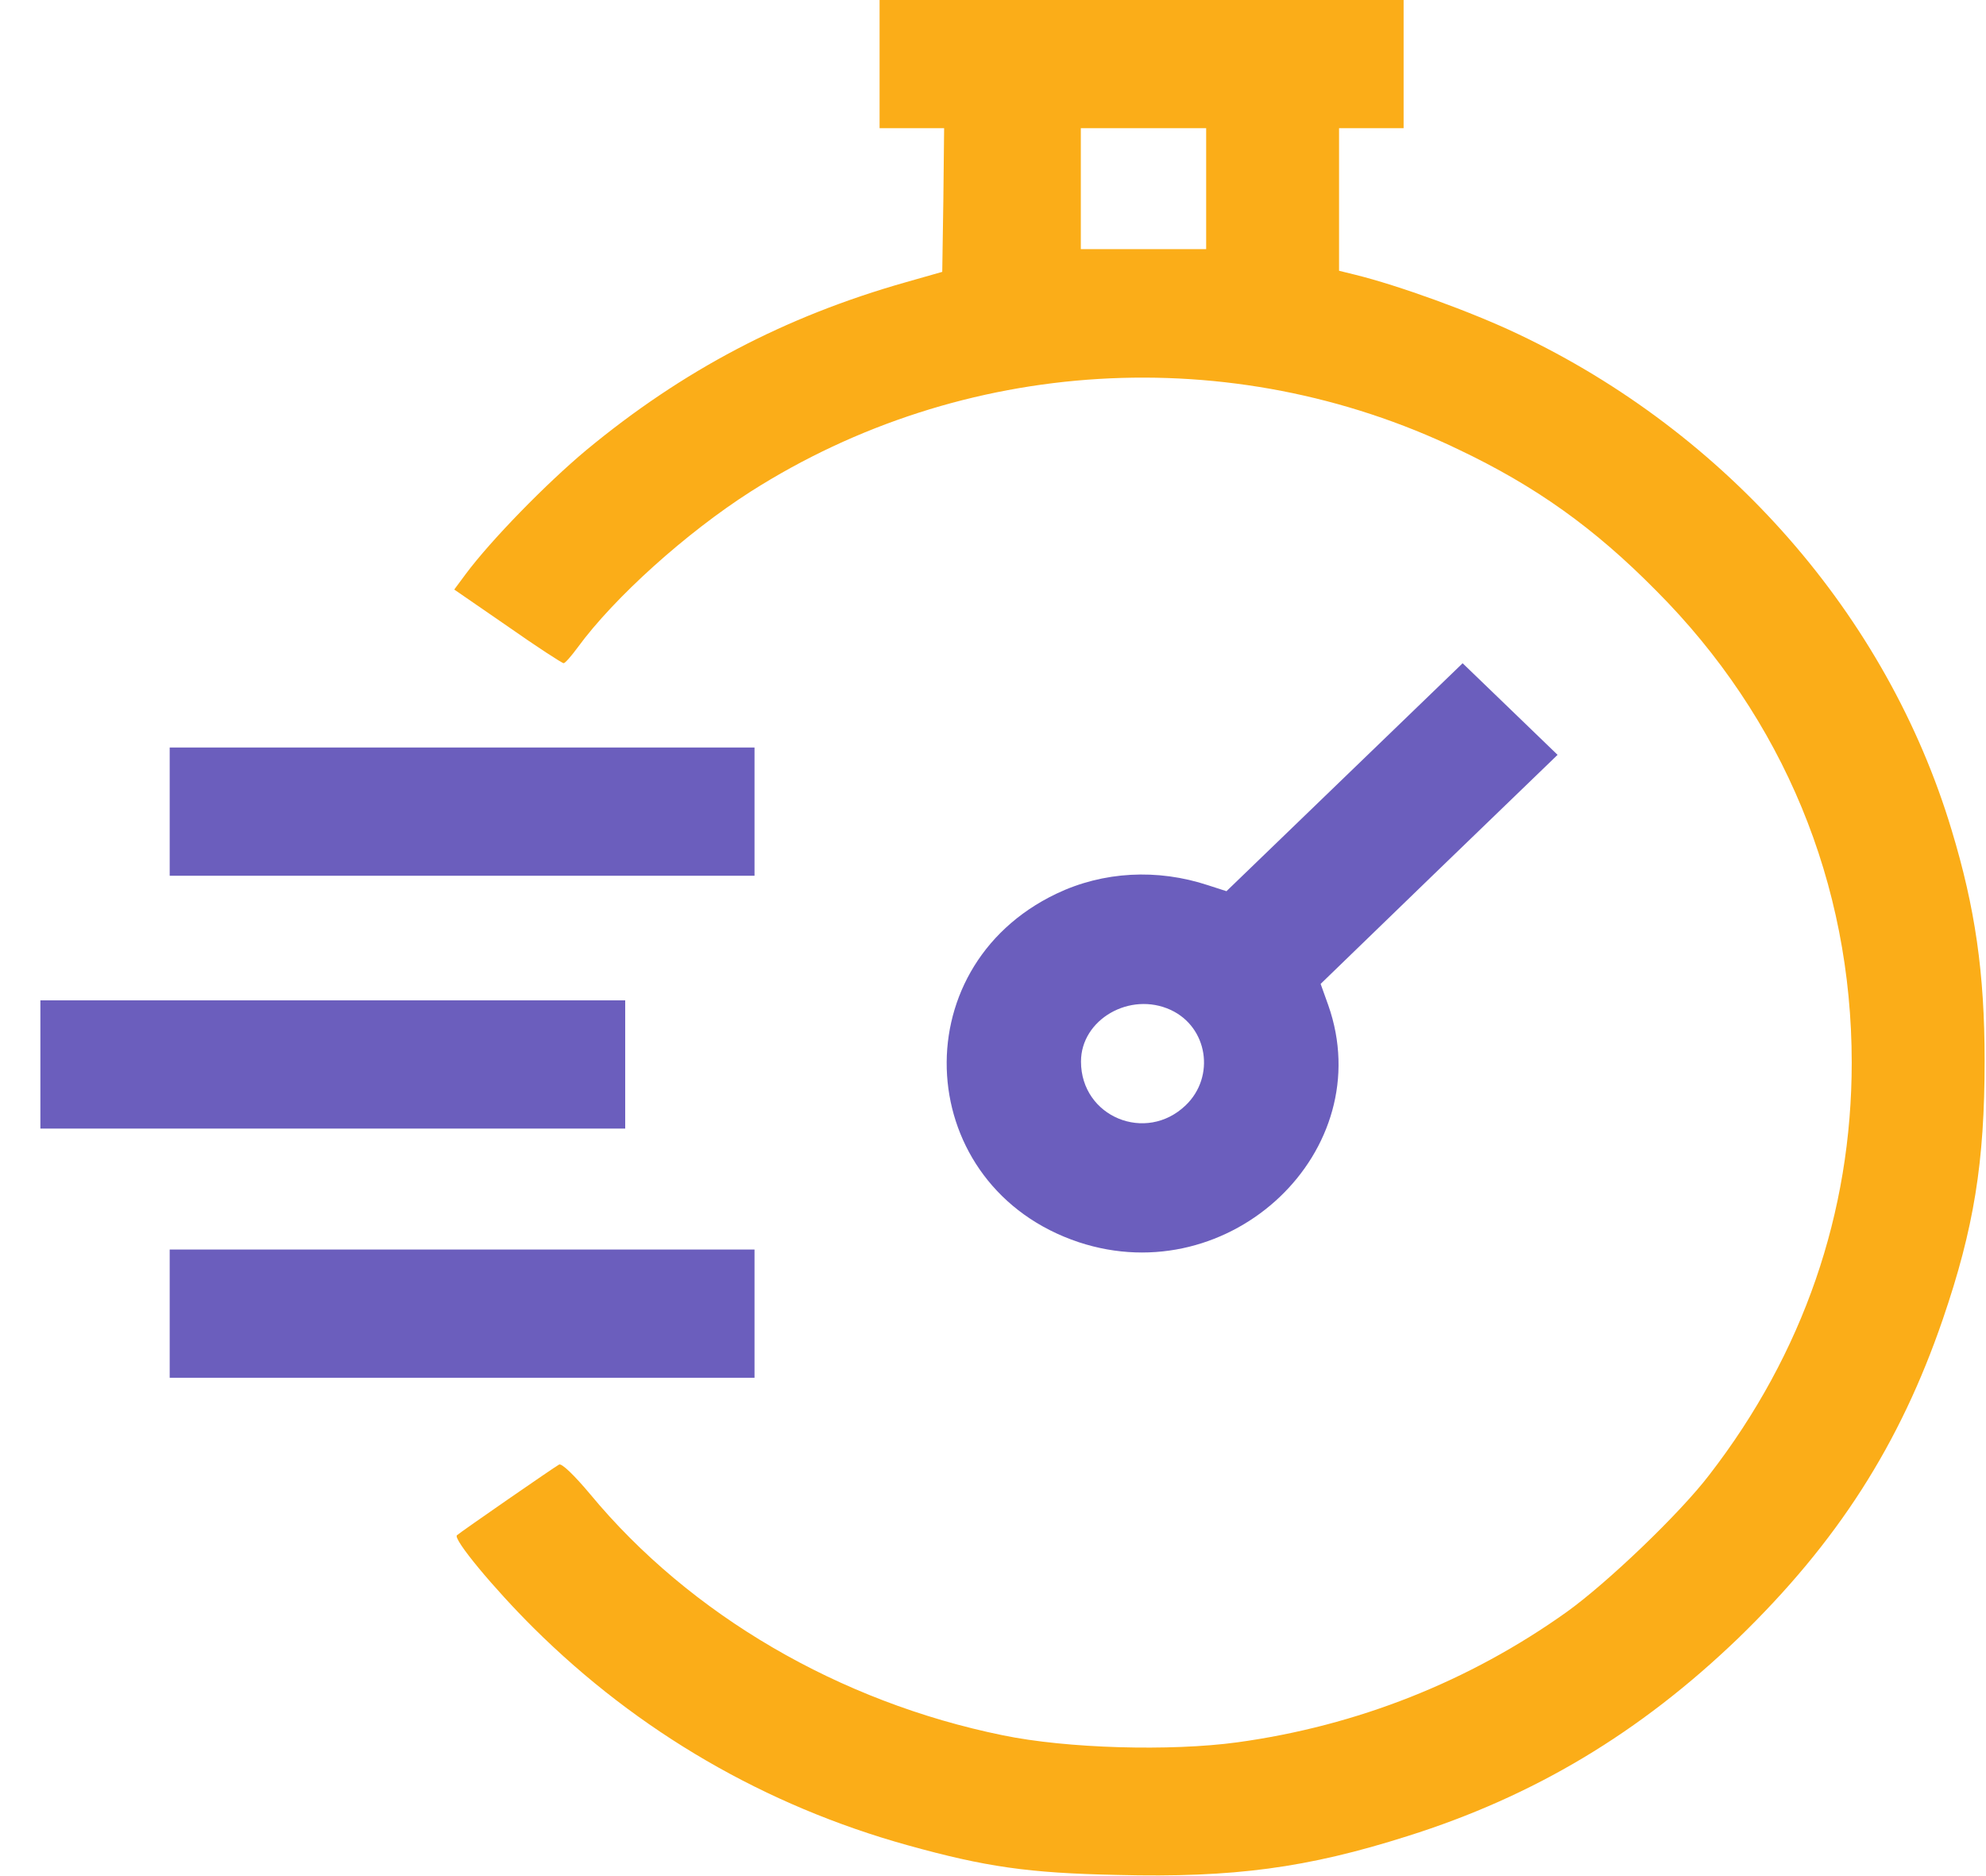
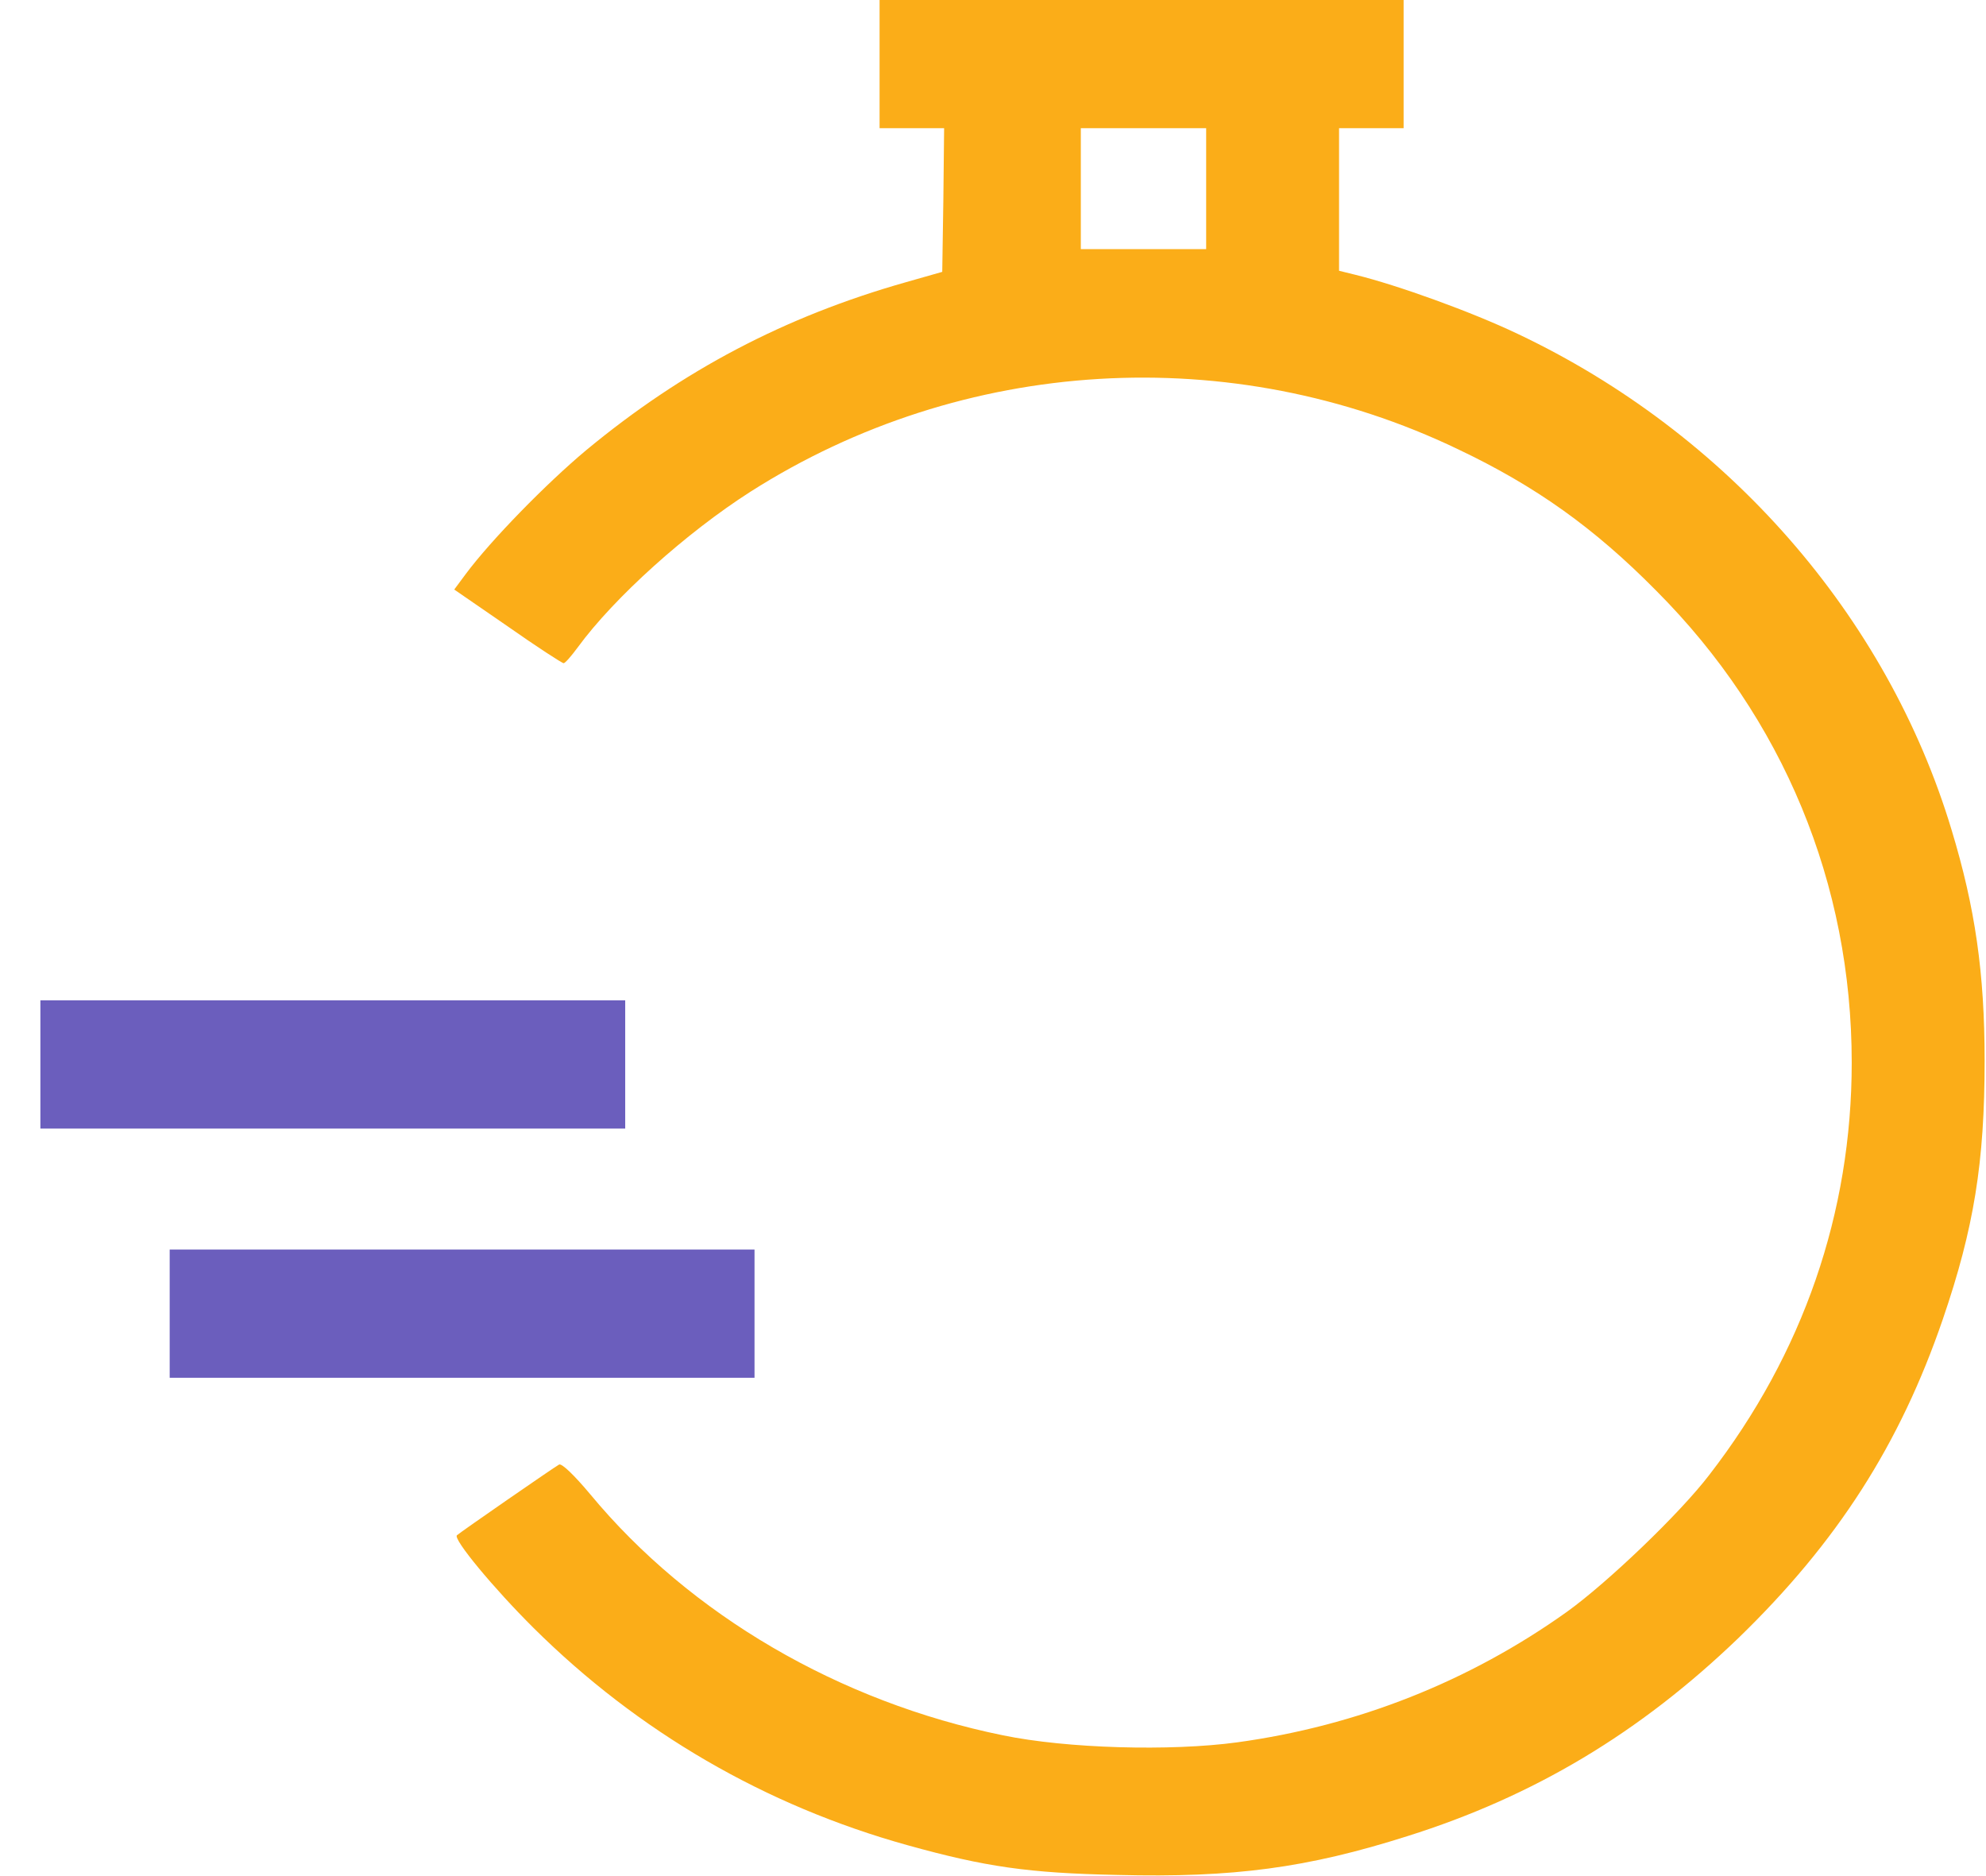
<svg xmlns="http://www.w3.org/2000/svg" width="36" height="34" viewBox="0 0 36 34" fill="none">
  <path d="M15.944 1.161V2.323H16.529H17.114L17.1 3.625L17.08 4.927L16.426 5.113C14.223 5.737 12.371 6.713 10.623 8.161C9.9 8.765 8.895 9.794 8.441 10.405L8.234 10.684L9.198 11.348C9.728 11.72 10.189 12.019 10.217 12.019C10.244 12.019 10.354 11.893 10.472 11.733C11.132 10.83 12.44 9.655 13.604 8.911C17.451 6.461 22.318 6.168 26.428 8.141C27.839 8.811 28.899 9.568 30.021 10.704C32.327 13.015 33.566 16.017 33.566 19.257C33.566 21.98 32.685 24.53 30.985 26.728C30.448 27.432 29.133 28.687 28.403 29.211C26.634 30.473 24.604 31.277 22.428 31.576C21.217 31.741 19.338 31.688 18.181 31.449C15.214 30.845 12.509 29.265 10.699 27.08C10.41 26.735 10.182 26.515 10.134 26.542C10.038 26.595 8.358 27.757 8.283 27.823C8.207 27.89 8.95 28.786 9.673 29.504C11.566 31.383 13.872 32.724 16.453 33.441C17.864 33.833 18.642 33.946 20.253 33.979C22.36 34.032 23.695 33.853 25.512 33.276C27.811 32.552 29.725 31.403 31.508 29.69C33.304 27.95 34.44 26.177 35.218 23.906C35.782 22.259 35.975 21.063 35.975 19.224C35.975 17.63 35.803 16.448 35.376 15.04C34.206 11.155 31.308 7.848 27.508 6.049C26.669 5.65 25.347 5.172 24.569 4.98L24.273 4.907V3.618V2.323H24.858H25.443V1.161V-0.001H20.694H15.944V1.161ZM21.864 3.419V4.515H20.728H19.592V3.419V2.323H20.728H21.864V3.419Z" fill="#FBAD18" />
-   <path d="M24.373 14.085L22.232 16.151L21.901 16.044C20.979 15.739 19.995 15.792 19.148 16.197C16.312 17.552 16.567 21.516 19.554 22.512C22.308 23.422 25.006 20.852 24.077 18.216L23.939 17.831L26.087 15.752L28.234 13.68L27.374 12.85L26.513 12.02L24.373 14.085ZM21.22 18.302C21.895 18.614 22.032 19.511 21.495 20.029C20.773 20.726 19.595 20.241 19.595 19.238C19.595 18.475 20.483 17.963 21.22 18.302Z" fill="#6B5EBD" />
-   <path d="M3.076 14.709V15.871H8.377H13.677V14.709V13.547H8.377H3.076V14.709Z" fill="#6B5EBD" />
  <path d="M0.732 19.291V20.453H6.033H11.333V19.291V18.129H6.033H0.732V19.291Z" fill="#6B5EBD" />
-   <path d="M3.076 23.807V24.969H8.377H13.677V23.807V22.645H8.377H3.076V23.807Z" fill="#6B5EBD" />
+   <path d="M3.076 23.807V24.969H8.377H13.677V23.807V22.645H8.377H3.076Z" fill="#6B5EBD" />
</svg>